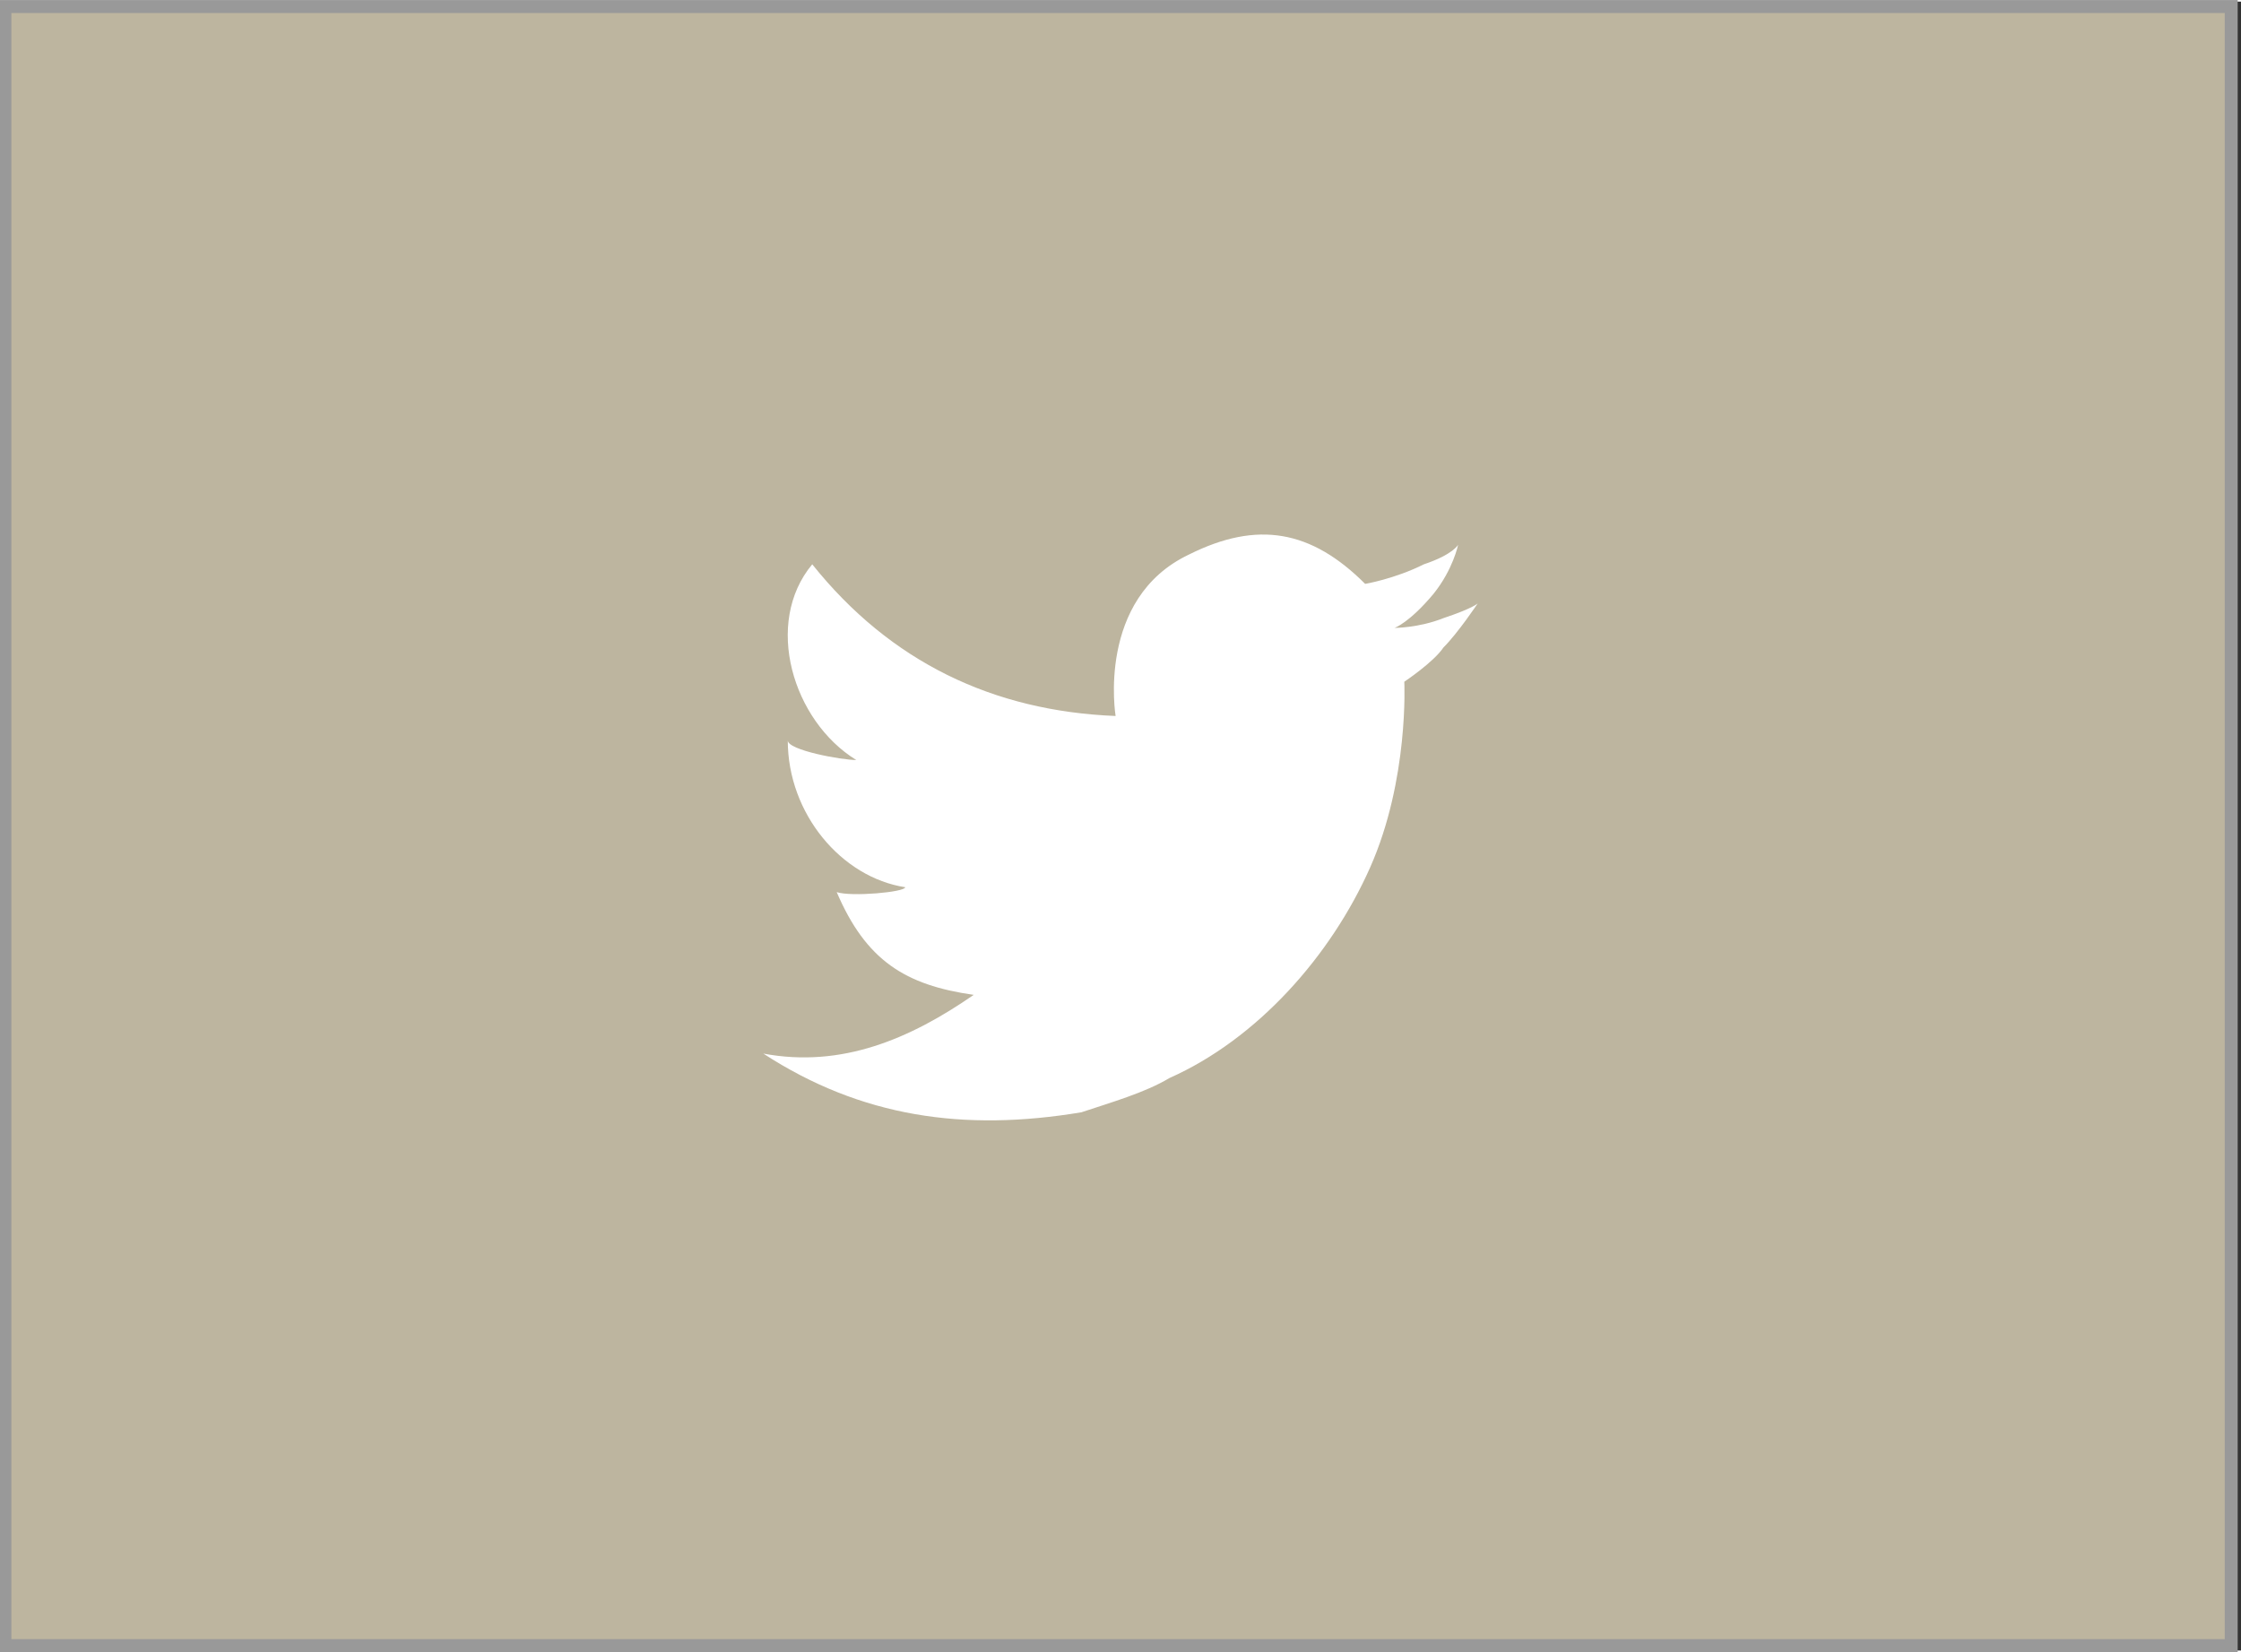
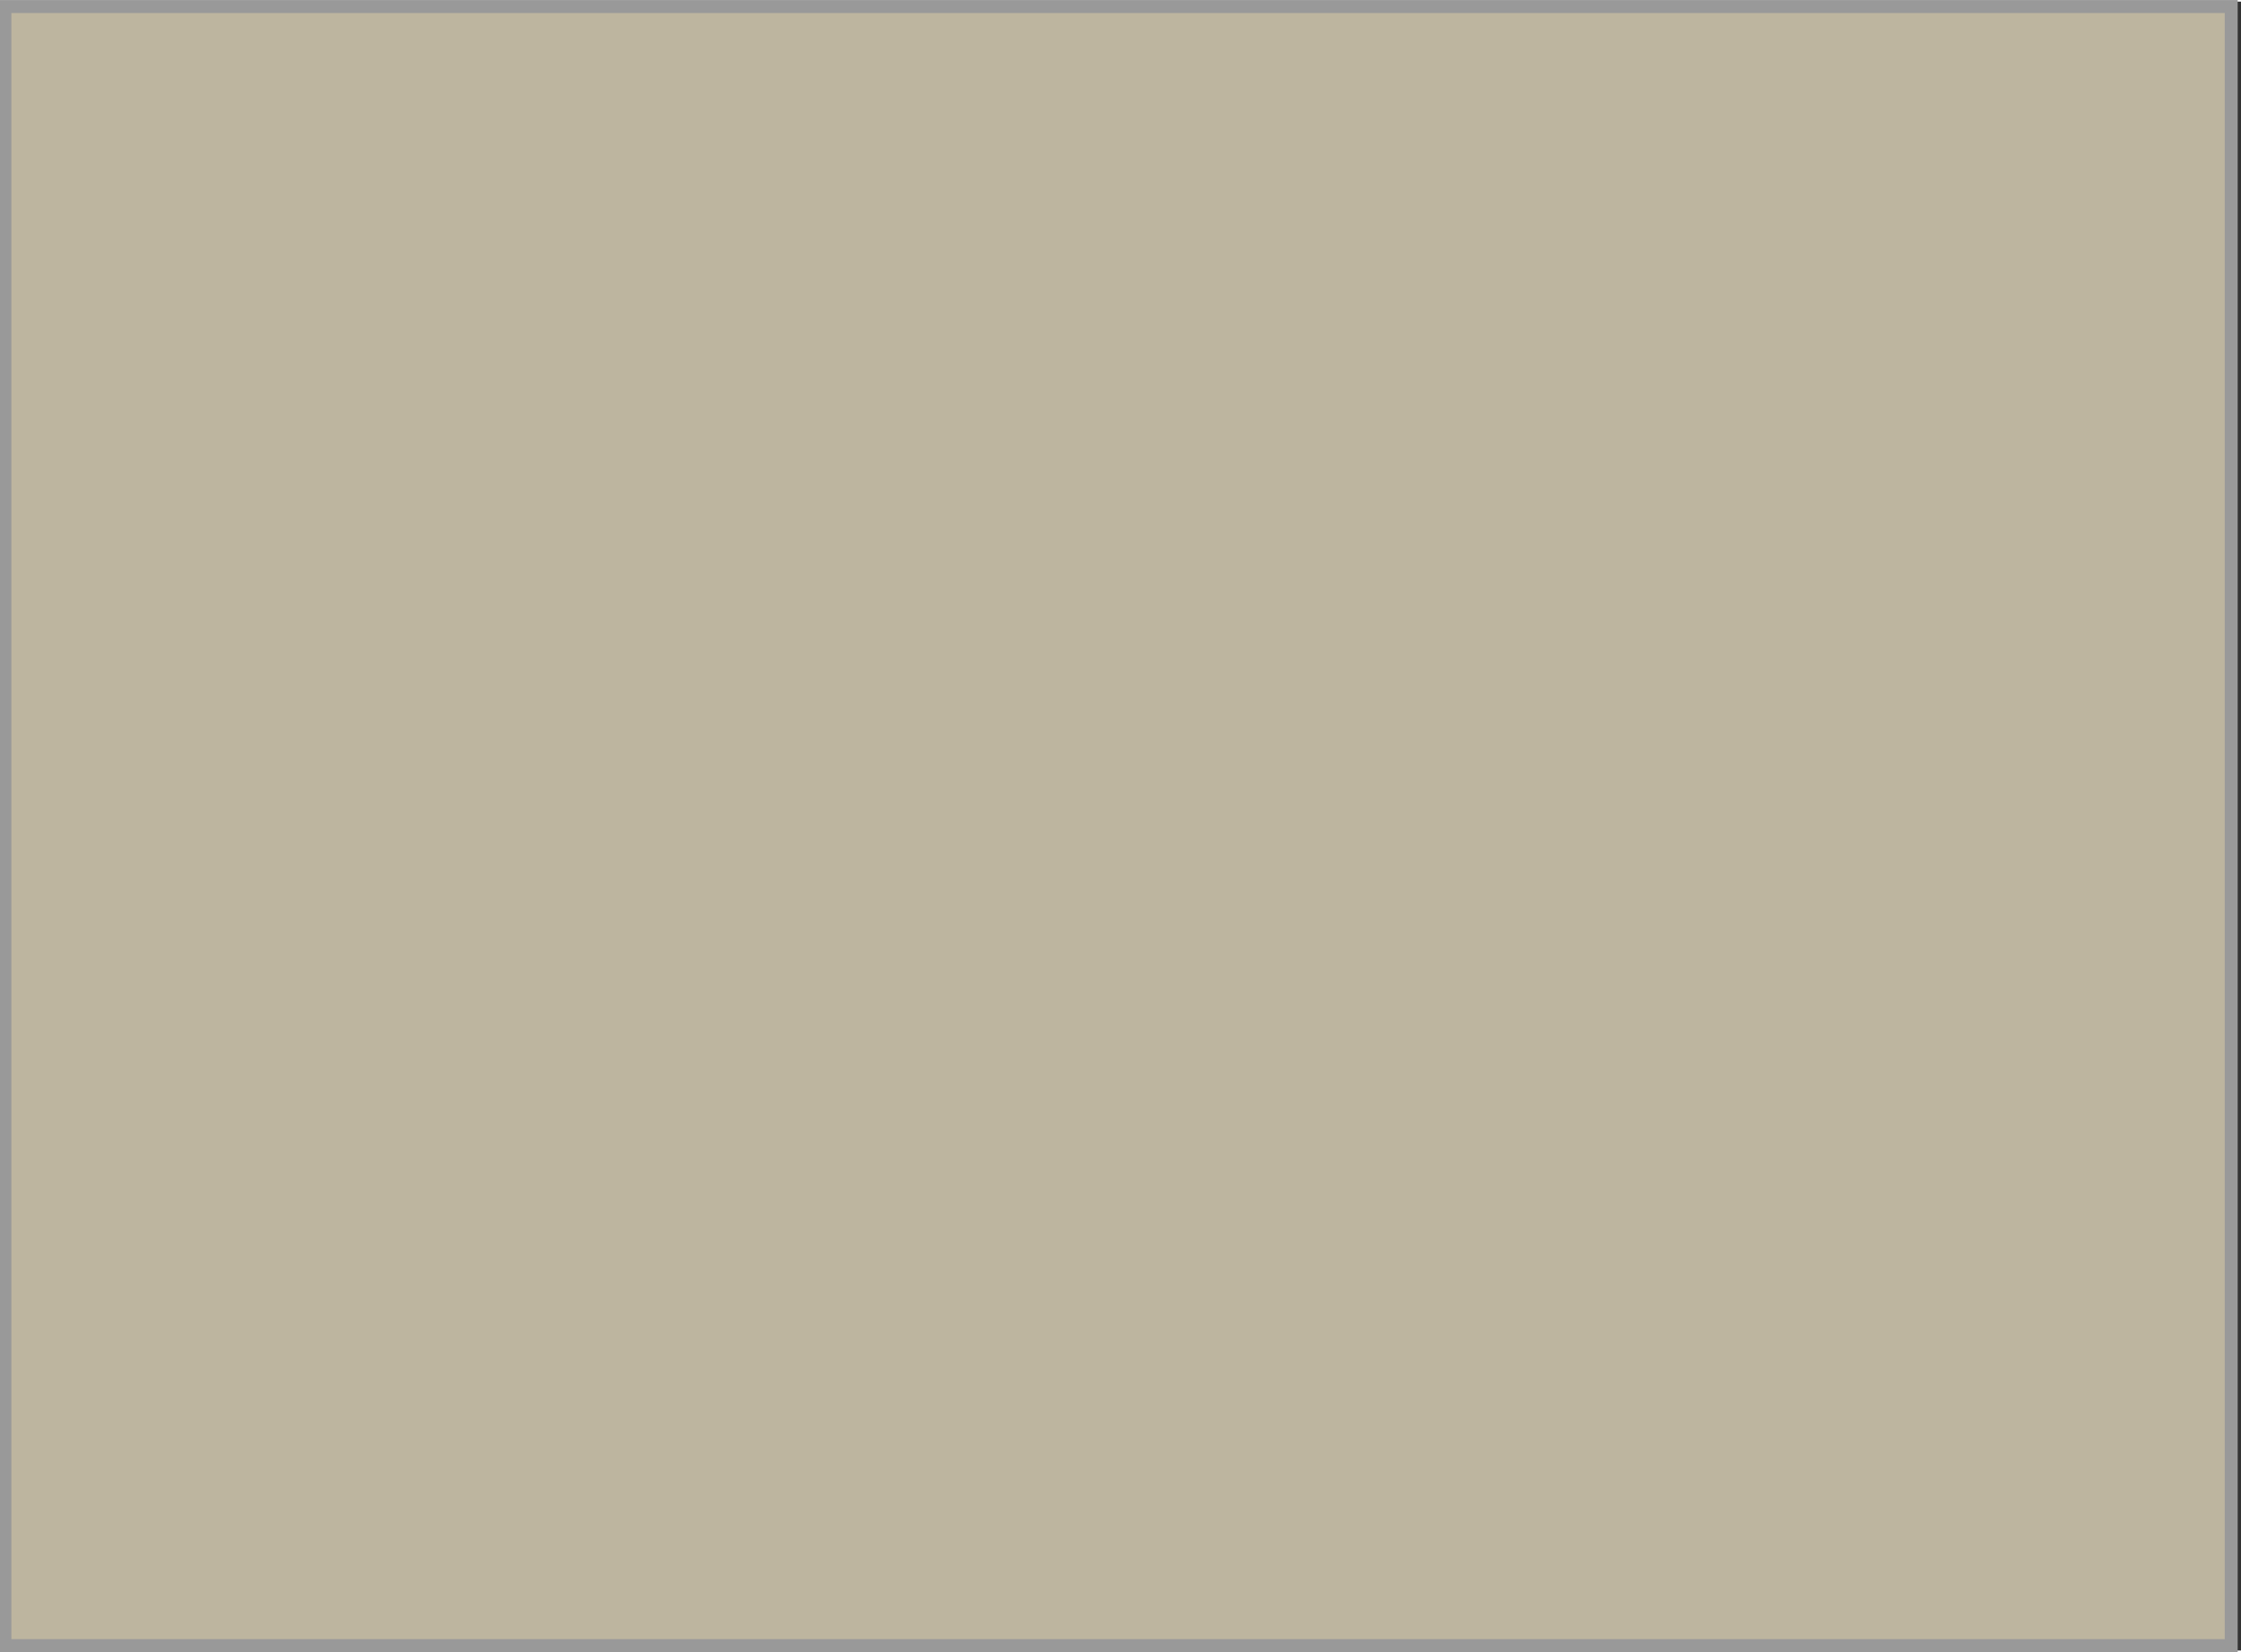
<svg xmlns="http://www.w3.org/2000/svg" xml:space="preserve" width="13.173mm" height="9.712mm" version="1.1" style="shape-rendering:geometricPrecision; text-rendering:geometricPrecision; image-rendering:optimizeQuality; fill-rule:evenodd; clip-rule:evenodd" viewBox="0 0 458 337">
  <rect x="0" y="0" width="458" height="337" fill="#333333" stroke="none" />
  <defs>
    <style type="text/css">
   
    .str0 {stroke:#999999;stroke-width:2.647}
    .fil0 {fill:#BDB59F}
    .fil1 {fill:white}
   
  </style>
  </defs>
  <g id="Capa_x0020_1">
    <rect class="fil0 str0" x="1" y="1" width="455" height="335" />
-     <path class="fil1" d="M166 115c16,20 37,30 62,31 0,0 -4,-24 15,-33 14,-7 25,-5 36,6 0,0 6,-1 12,-4 6,-2 7,-4 7,-4 0,0 -1,5 -5,10 -5,6 -8,7 -8,7 0,0 5,0 10,-2 6,-2 7,-3 7,-3 0,0 -4,6 -7,9 -2,3 -8,7 -8,7 0,0 1,20 -7,38 -8,18 -23,35 -41,43 -5,3 -12,5 -18,7 -24,4 -45,1 -65,-12 16,3 30,-3 43,-12 -14,-2 -22,-7 -28,-21 3,1 14,0 14,-1 -13,-2 -24,-15 -24,-30 0,2 11,4 14,4 -13,-8 -19,-28 -9,-40z" />
  </g>
</svg>